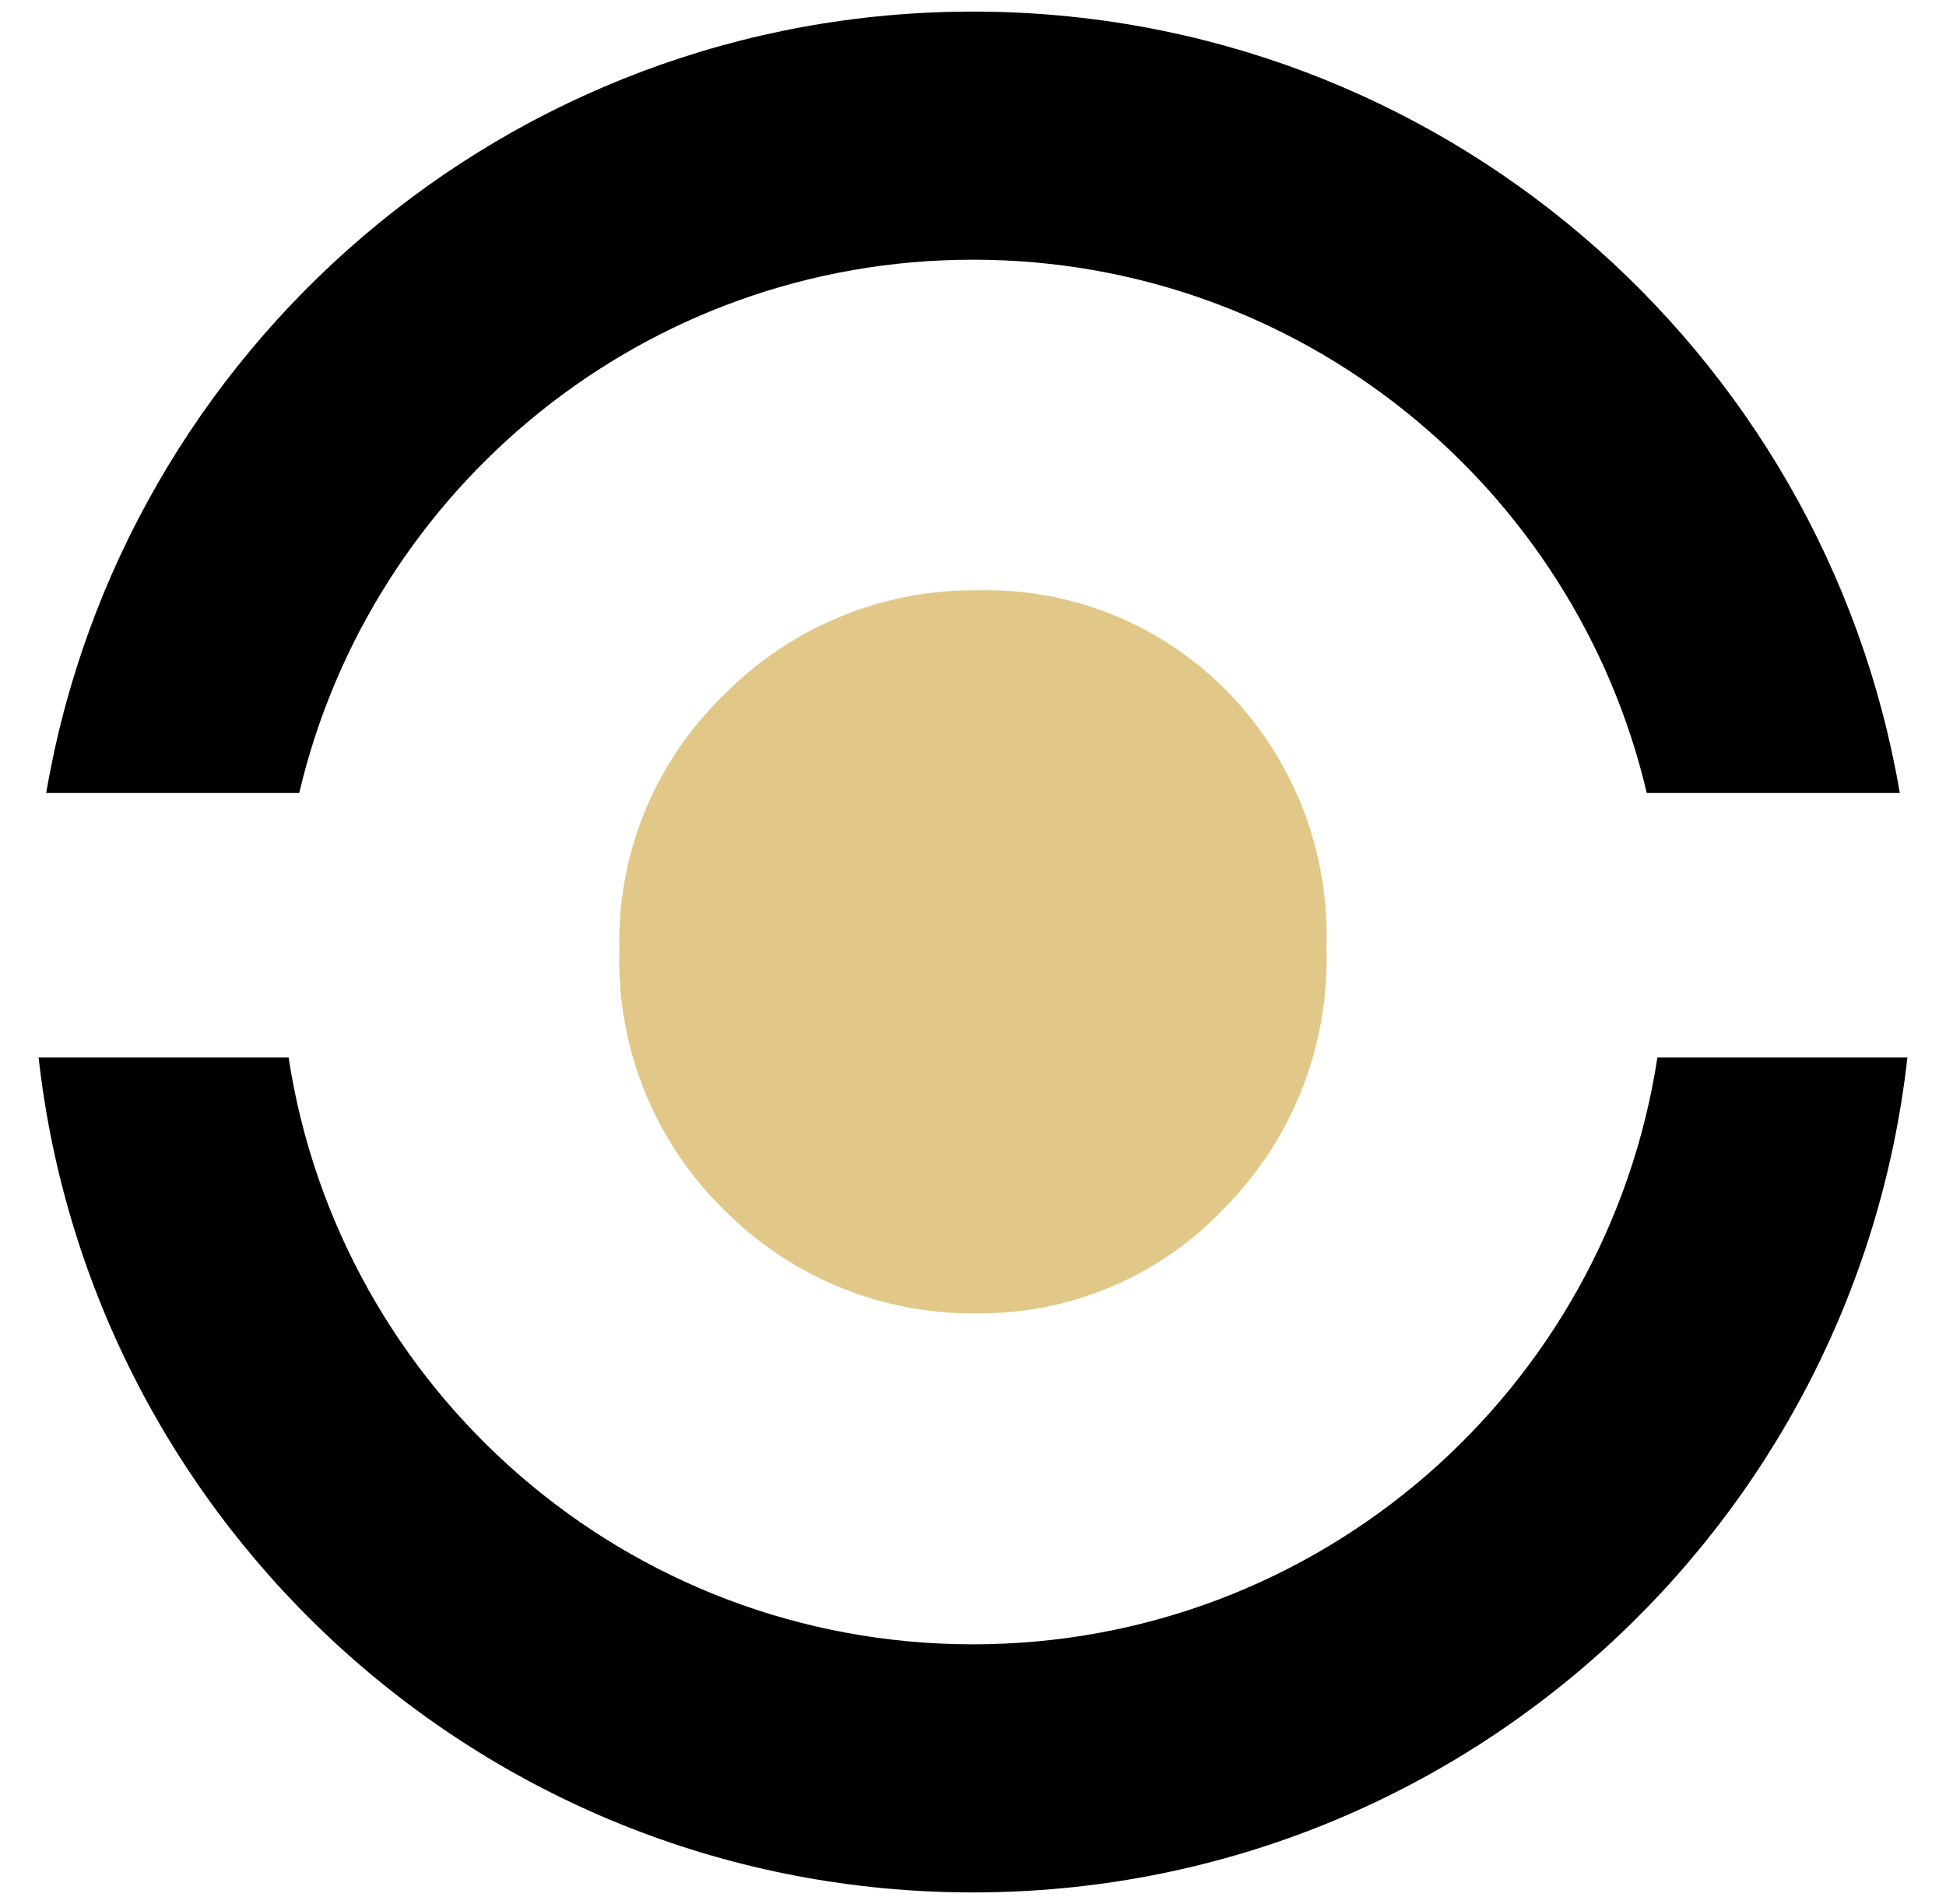
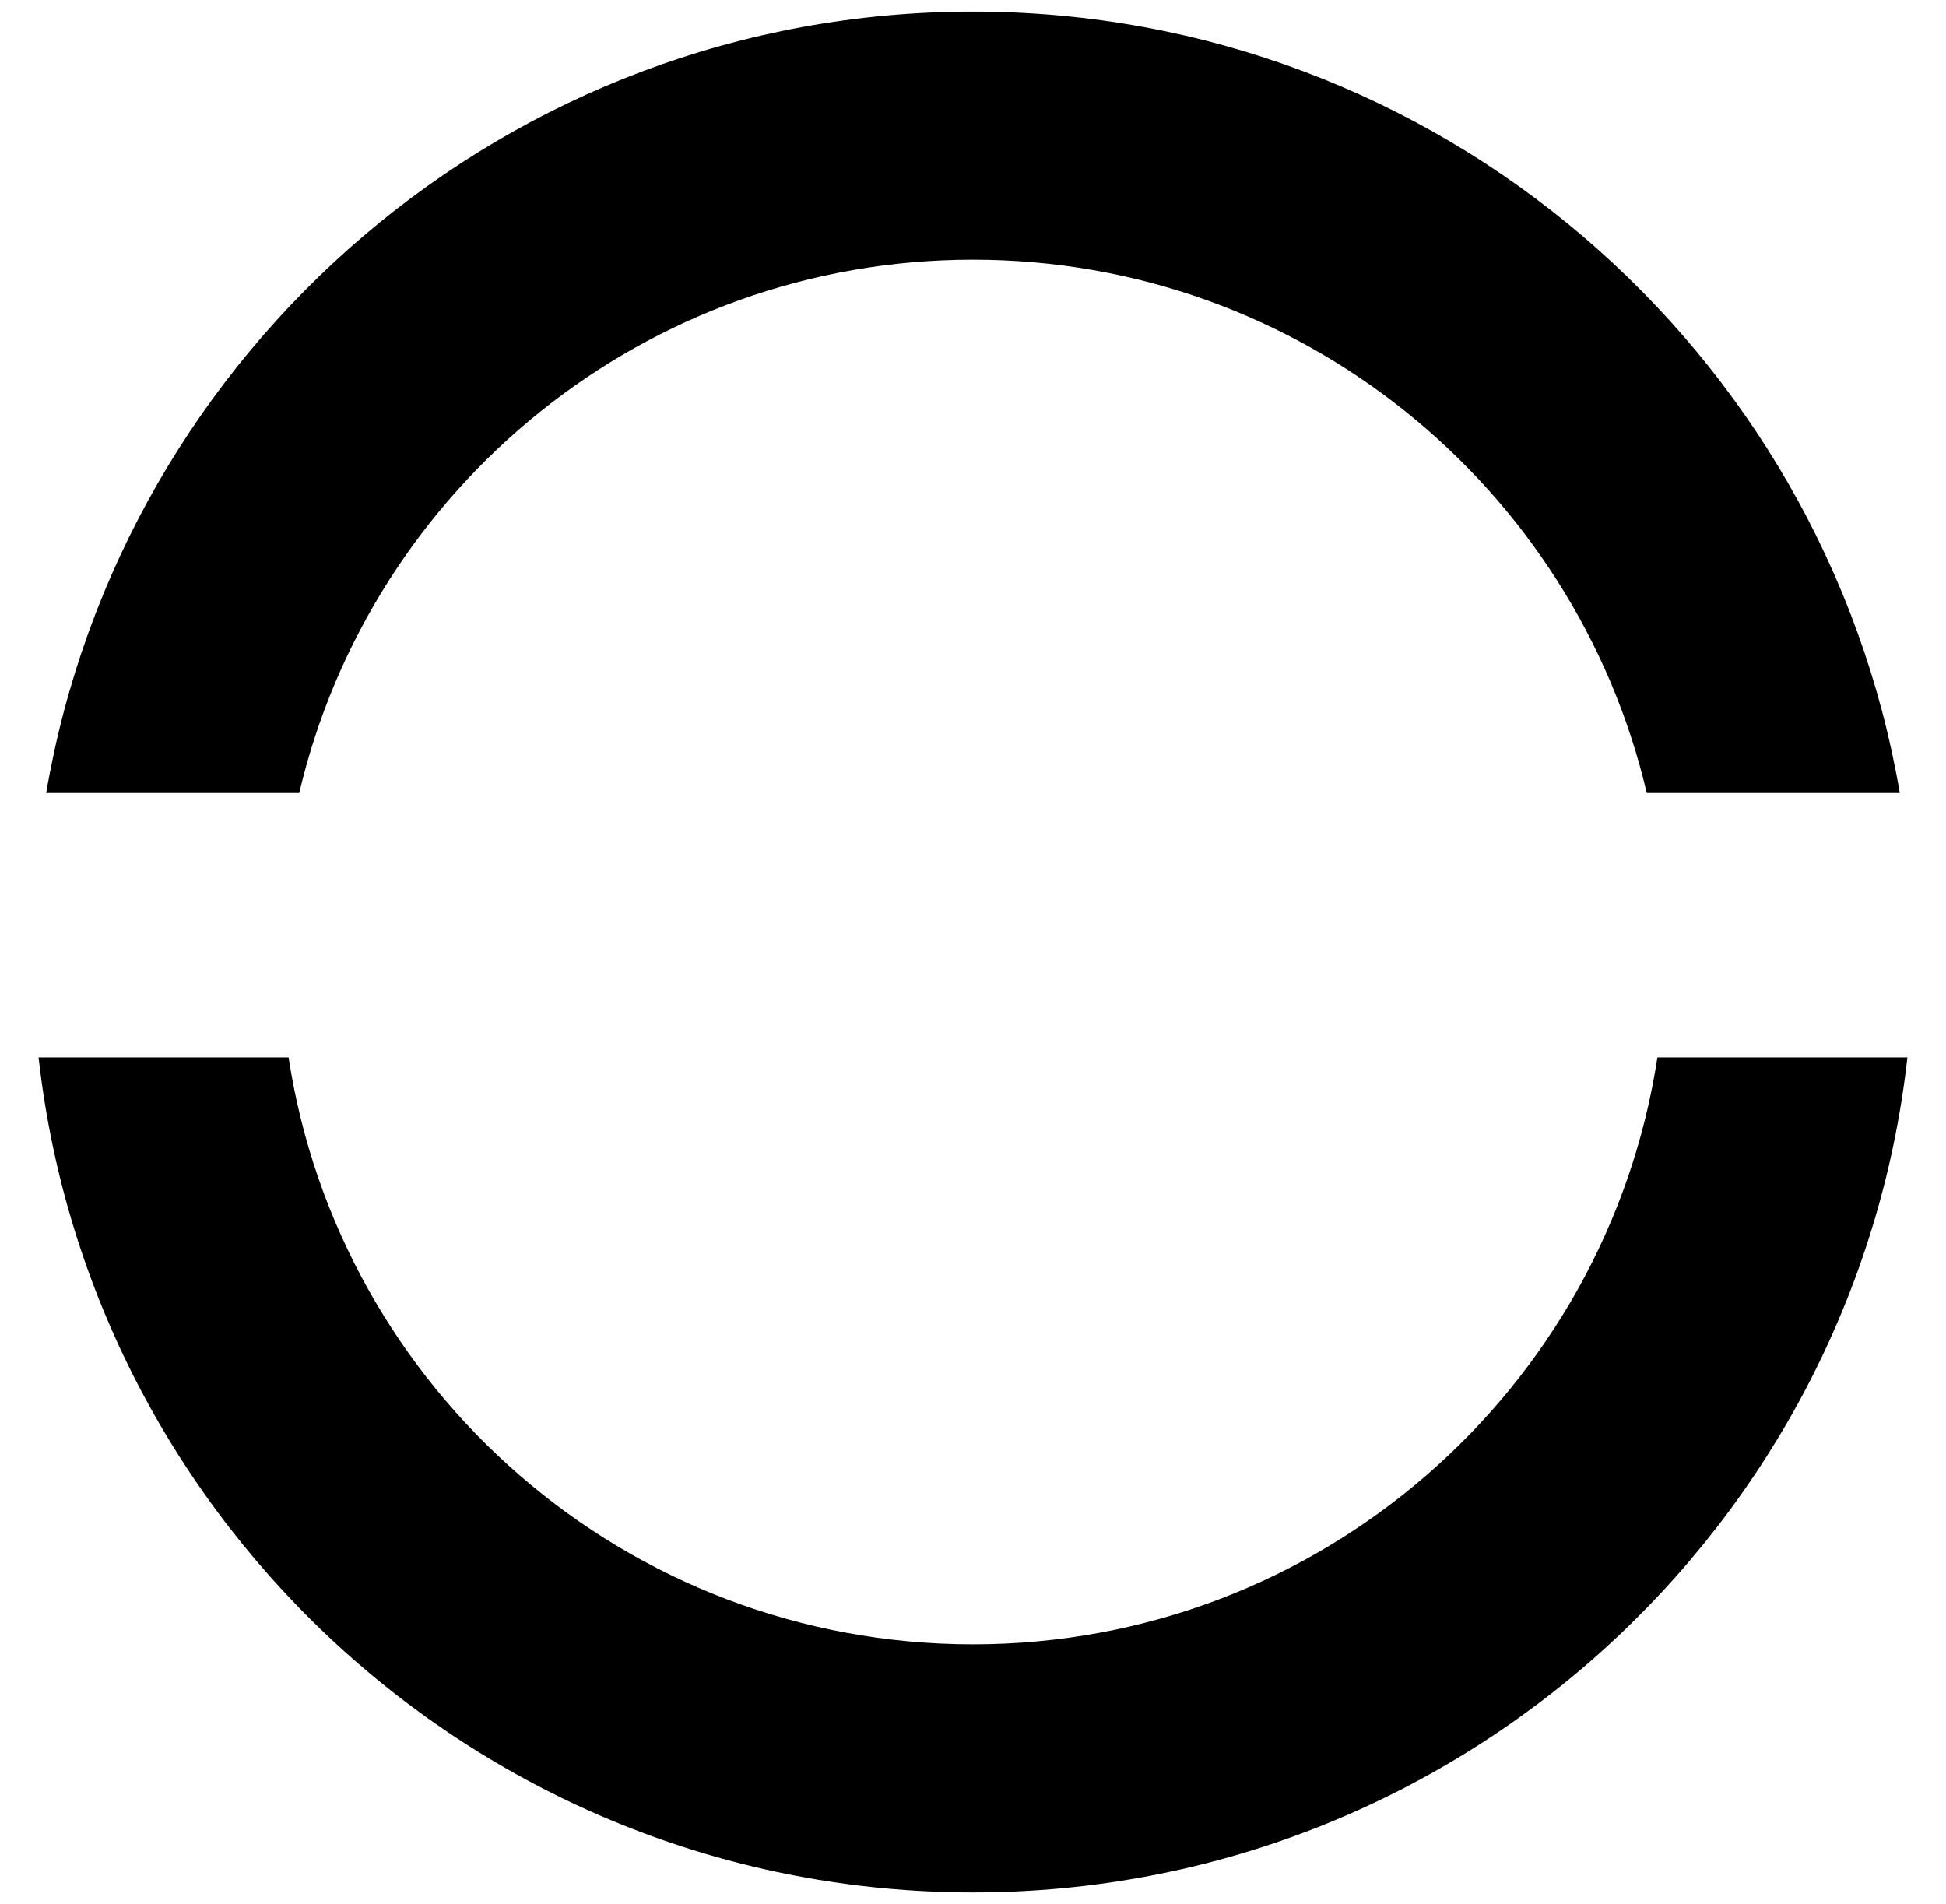
<svg xmlns="http://www.w3.org/2000/svg" version="1.1" id="Calque_1" x="0px" y="0px" viewBox="0 0 1023.6 1001.5" style="enable-background:new 0 0 1023.6 1001.5;" xml:space="preserve">
  <style type="text/css">
	.st0{fill:#E2C888;}
</style>
-   <path class="st0" d="M381.3,636.8c-37-35.9-57.1-85.8-55.5-137.3c-1.3-50.6,18.9-99.4,55.5-134.5c35.1-35.4,83.1-55.1,133-54.5  c49-1.3,96.3,17.8,130.8,52.7c35.5,36.1,54.5,85.2,52.6,135.8c1.6,51.3-18.1,101-54.5,137.3c-33.6,35.2-80.3,54.9-128.9,54.5  C464.5,691.6,416.5,672.1,381.3,636.8z" />
  <g>
    <path d="M157.4,417.1c37.8-160.8,182.1-280.5,354.4-280.5s316.6,119.7,354.4,280.5h133.1c-39.8-233.3-242.8-411-487.5-411   c-244.7,0-447.7,177.7-487.5,411H157.4z" />
    <path d="M871.8,556.2c-26.7,174.8-177.7,308.7-360,308.7c-182.3,0-333.3-133.9-360-308.7H20.3c27.6,247.1,237.1,439.2,491.5,439.2   c254.4,0,463.9-192.1,491.5-439.2H871.8z" />
  </g>
</svg>